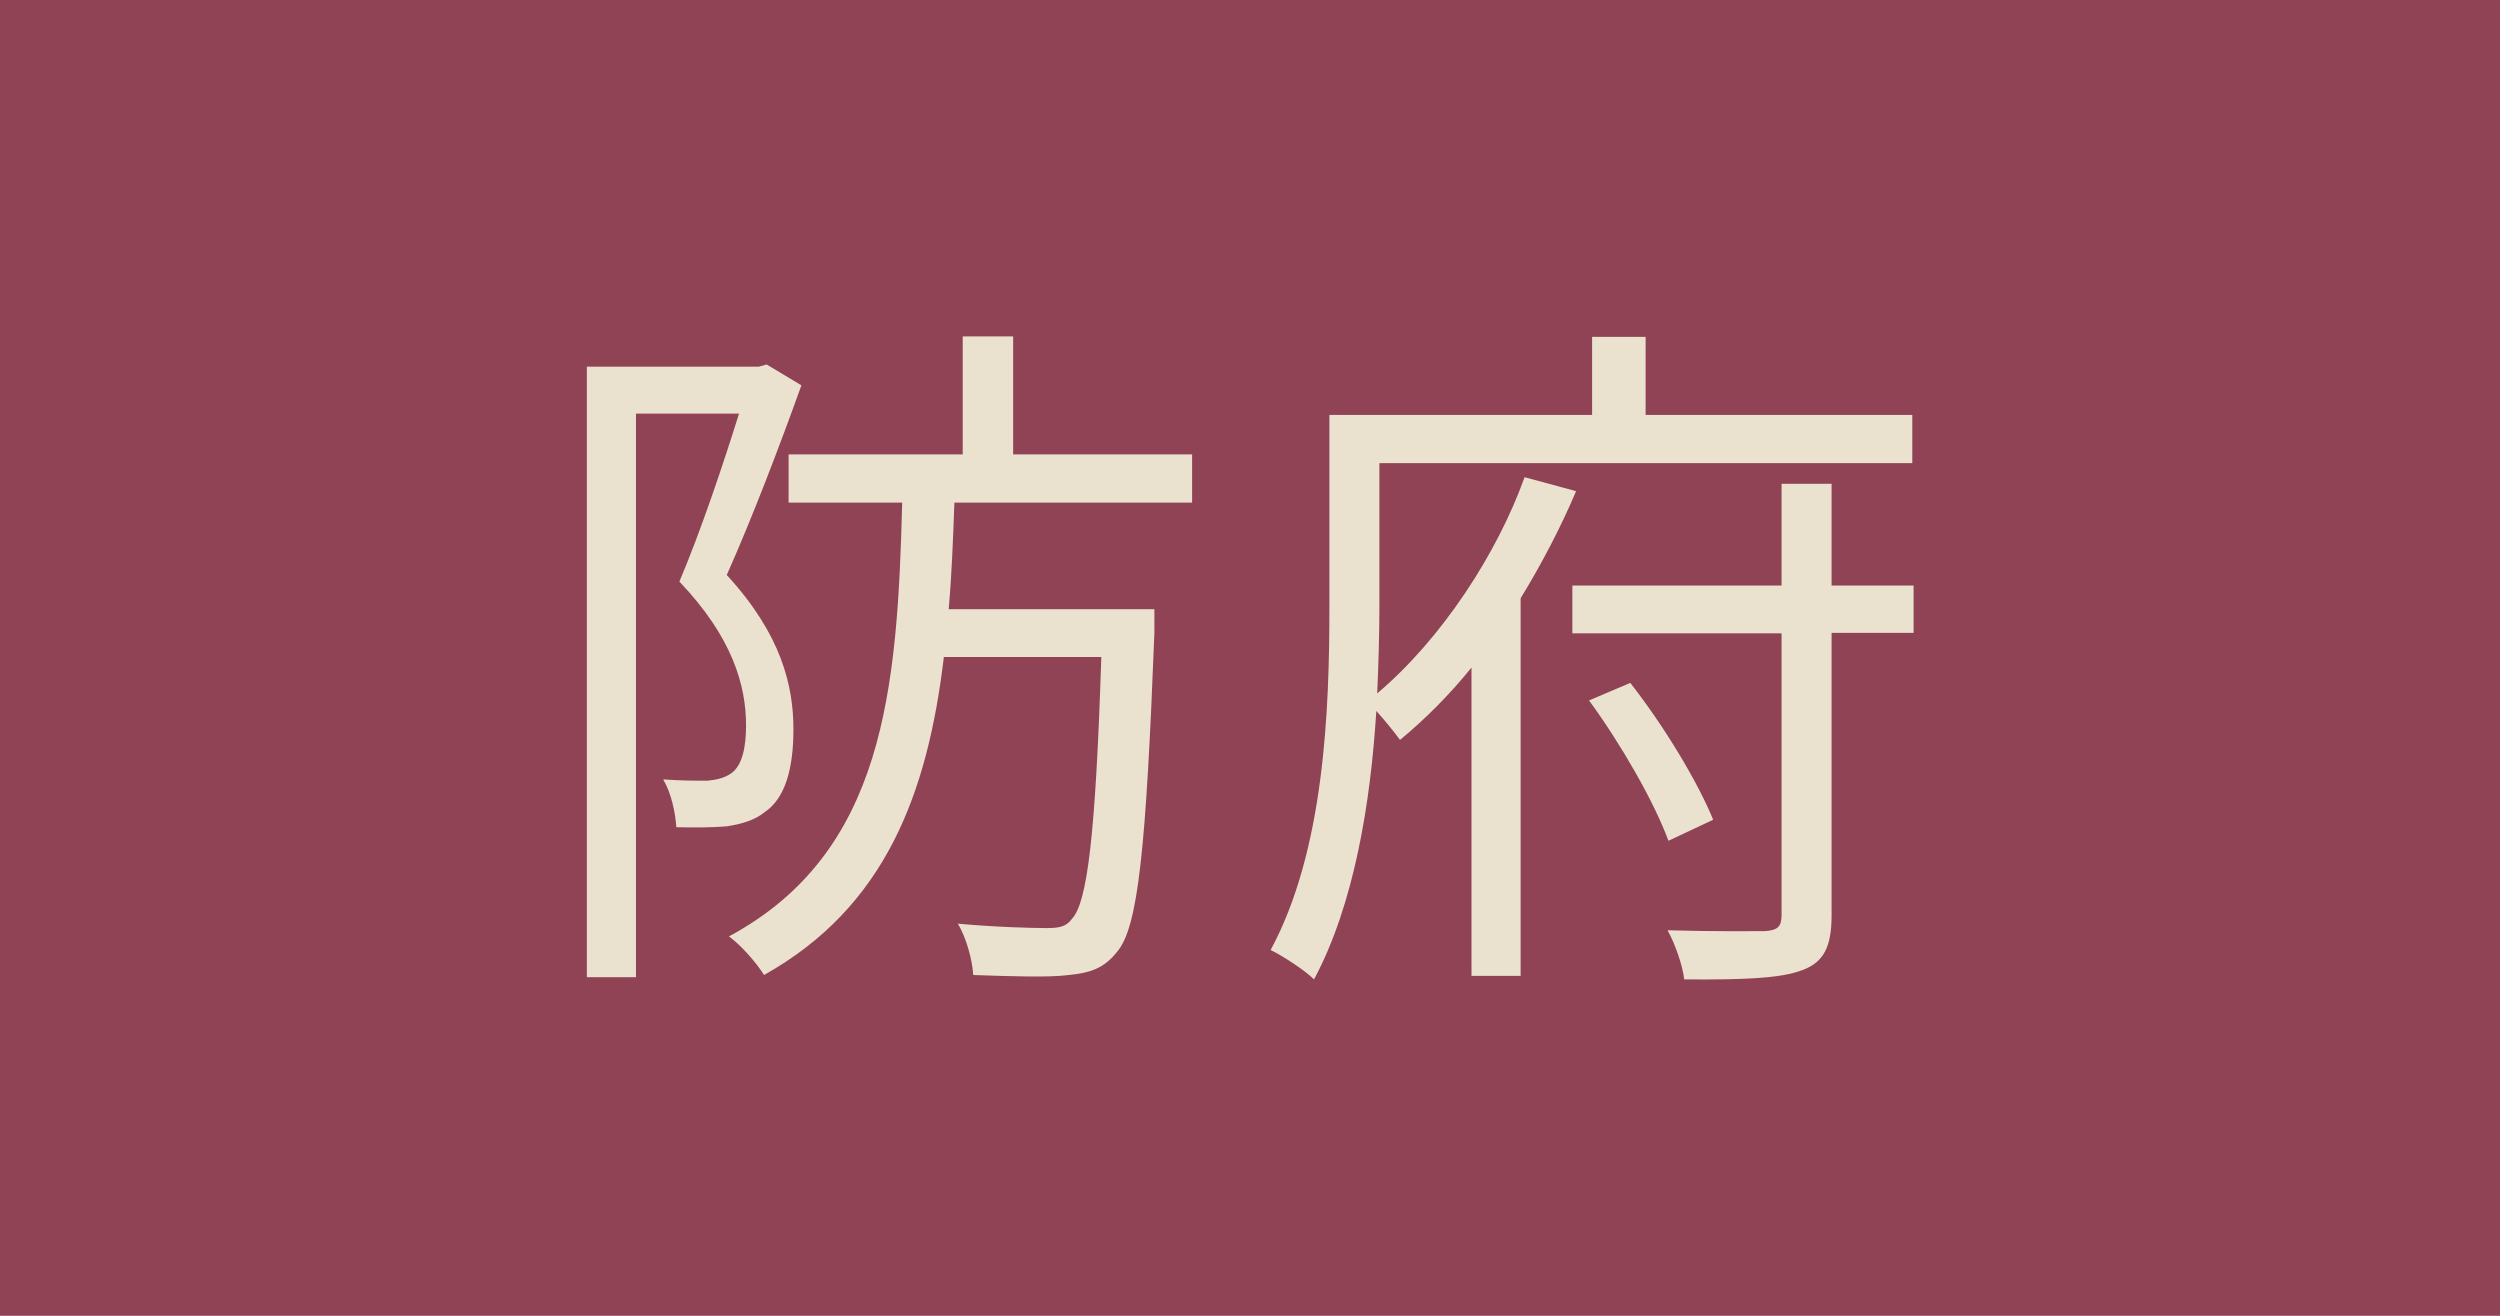
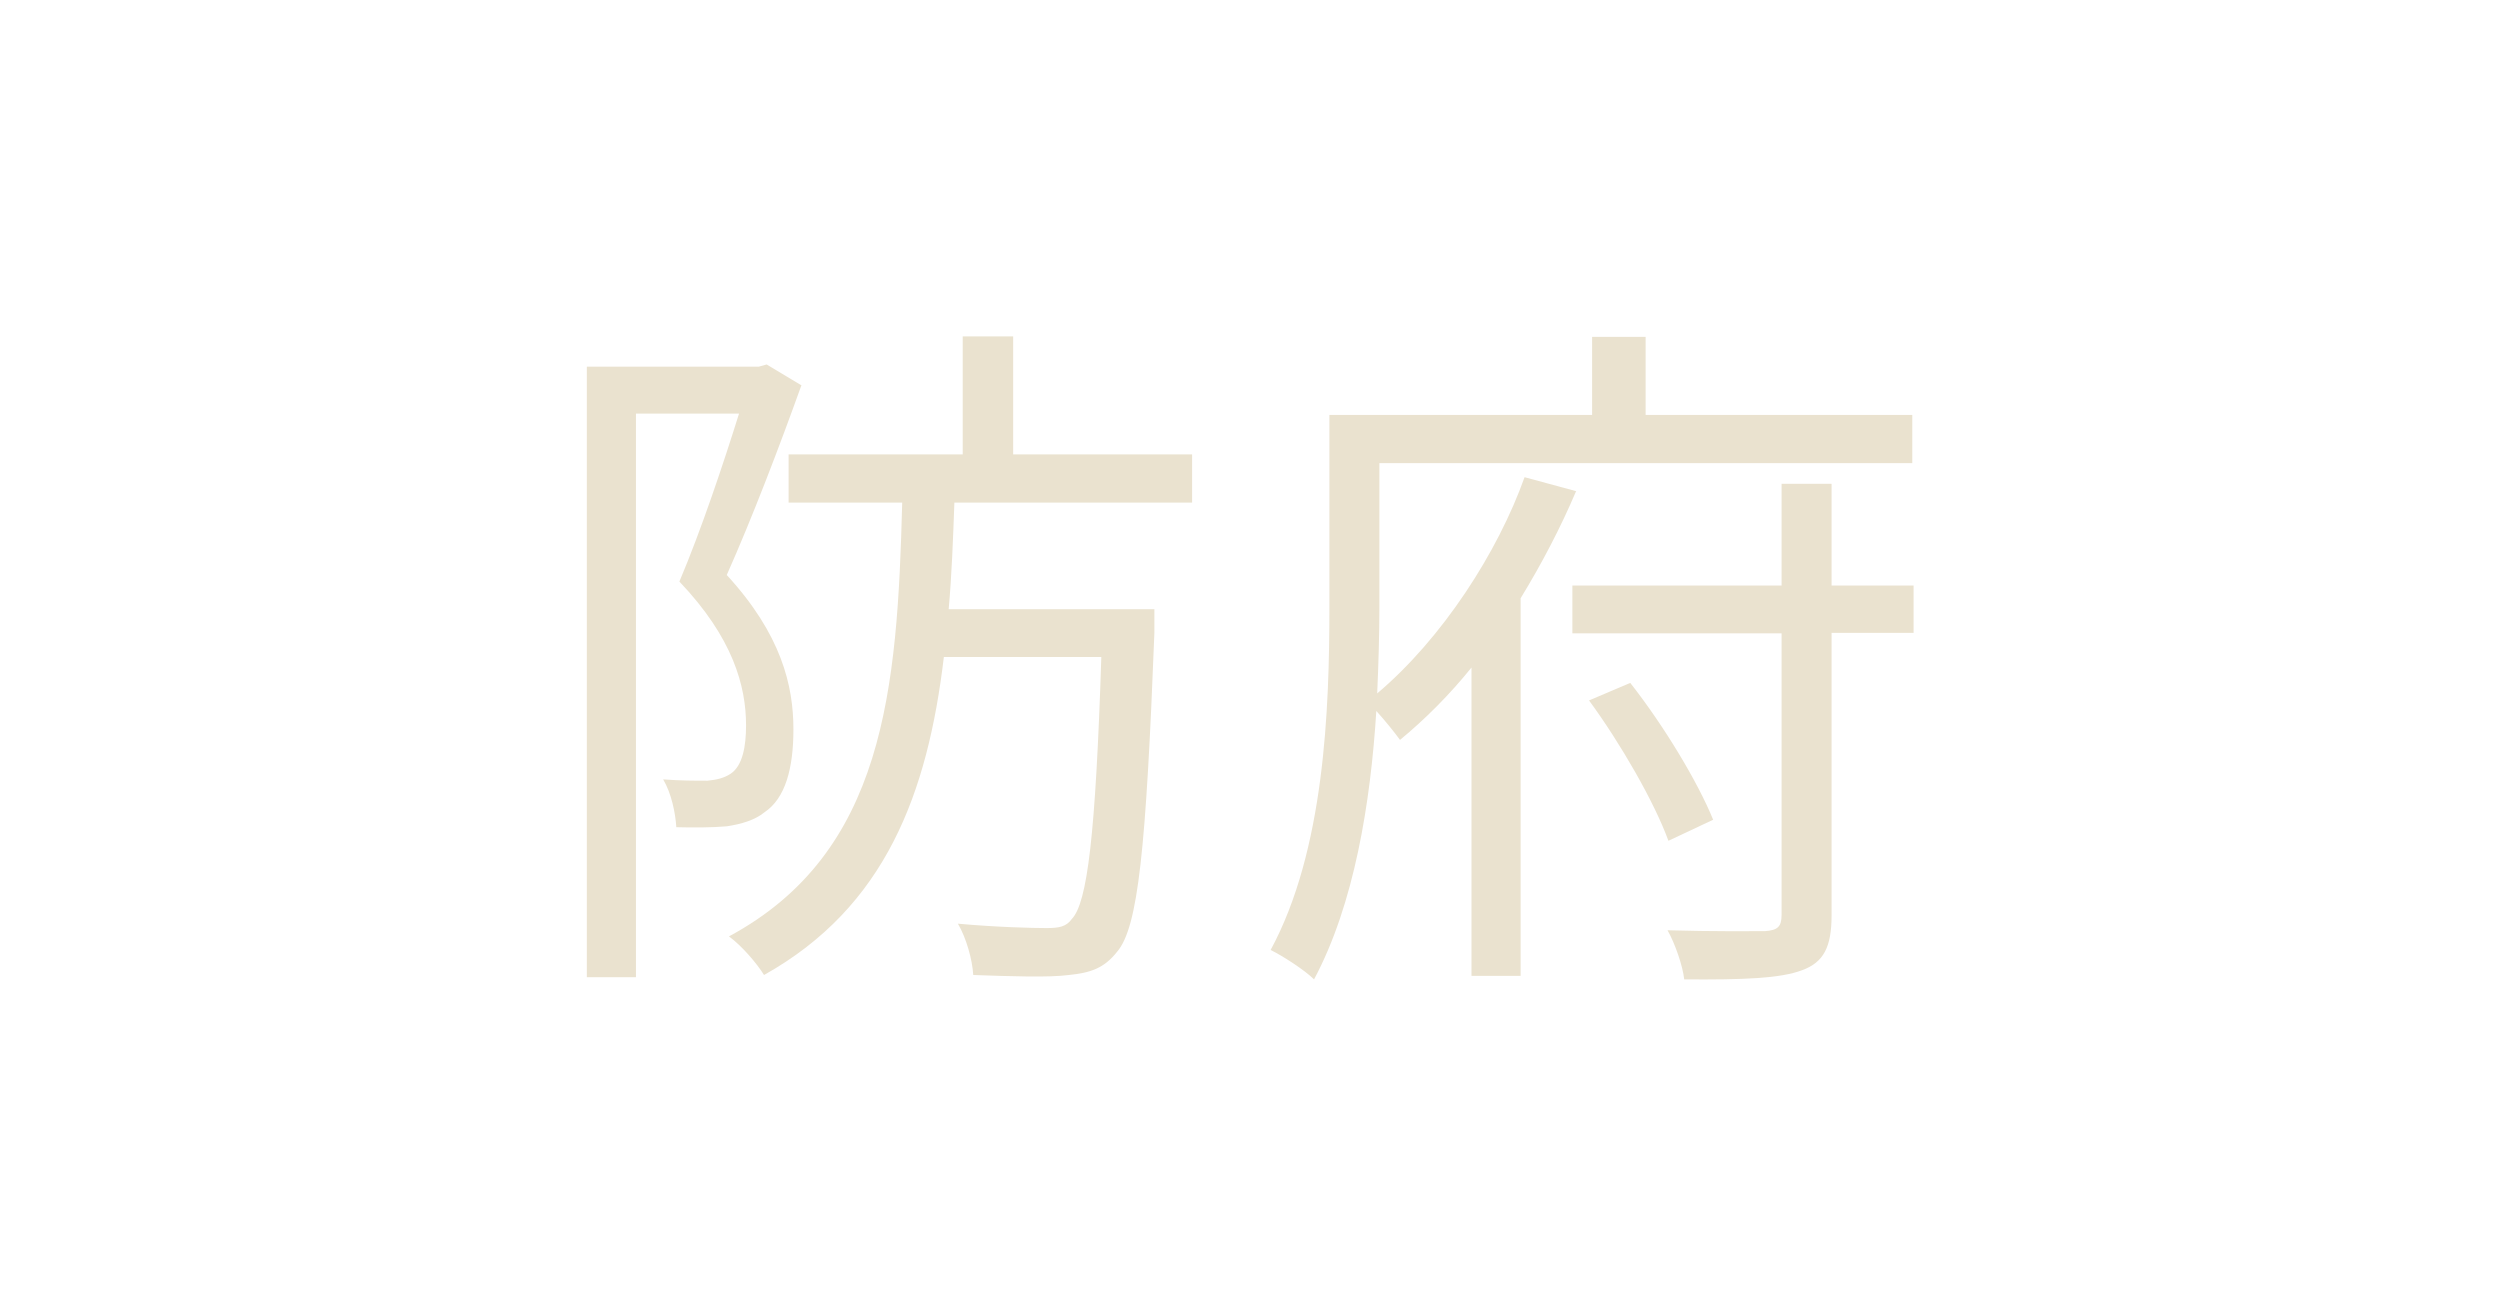
<svg xmlns="http://www.w3.org/2000/svg" id="_レイヤー_1" data-name="レイヤー 1" viewBox="0 0 57 30">
  <defs>
    <style>
      .cls-1 {
        fill: #eae2cf;
      }

      .cls-2 {
        fill: #914356;
      }
    </style>
  </defs>
  <g id="_レイヤー_2" data-name="レイヤー 2">
    <g id="design">
-       <rect class="cls-2" width="57" height="30" />
-     </g>
+       </g>
  </g>
  <g>
    <path class="cls-1" d="M18.27,8.79c-.48,1.34-1.12,3.02-1.7,4.32,1.25,1.36,1.52,2.53,1.52,3.52,0,.88-.18,1.57-.66,1.89-.22,.18-.53,.27-.86,.32-.34,.03-.78,.03-1.15,.02-.02-.32-.11-.77-.3-1.09,.4,.03,.72,.03,1.01,.03,.21-.02,.38-.06,.53-.16,.27-.18,.35-.62,.35-1.1,0-.9-.3-2-1.52-3.28,.5-1.18,1.01-2.71,1.36-3.83h-2.35v12.85h-1.12V8.36h3.92l.18-.05,.8,.48Zm3.49,2.67c-.03,.83-.06,1.65-.13,2.43h4.69v.54c-.19,4.93-.37,6.71-.85,7.27-.3,.38-.61,.48-1.1,.53-.45,.06-1.33,.03-2.18,0-.02-.35-.16-.85-.35-1.17,.88,.08,1.7,.1,2.02,.1,.29,0,.45-.03,.58-.21,.35-.37,.54-1.9,.67-5.97h-3.59c-.37,3.11-1.33,5.7-4.1,7.25-.16-.26-.51-.67-.8-.88,3.55-1.91,3.84-5.62,3.95-9.89h-2.59v-1.1h3.97v-2.69h1.15v2.69h4.08v1.1h-5.43Z" />
    <path class="cls-1" d="M35.93,11.21c-.34,.8-.77,1.63-1.26,2.43v8.61h-1.12v-7.03c-.5,.62-1.06,1.18-1.63,1.65-.13-.18-.35-.45-.54-.66-.13,2.08-.5,4.4-1.42,6.12-.21-.21-.72-.54-.99-.67,1.23-2.27,1.34-5.49,1.34-7.8v-4.4h5.99v-1.78h1.22v1.78h6.08v1.1h-12.15v3.3c0,.59-.02,1.27-.05,1.95,1.49-1.26,2.75-3.22,3.36-4.93l1.18,.32Zm7.7,3.22h-1.87v6.44c0,.72-.18,1.07-.67,1.25-.5,.19-1.34,.22-2.69,.21-.03-.3-.21-.82-.38-1.12,1.02,.03,1.95,.02,2.22,.02,.29-.02,.38-.1,.38-.37v-6.42h-4.77v-1.09h4.77v-2.32h1.14v2.32h1.87v1.09Zm-5.59,4.74c-.32-.88-1.09-2.22-1.81-3.2l.94-.4c.77,.98,1.54,2.26,1.89,3.12l-1.02,.48Z" />
  </g>
</svg>